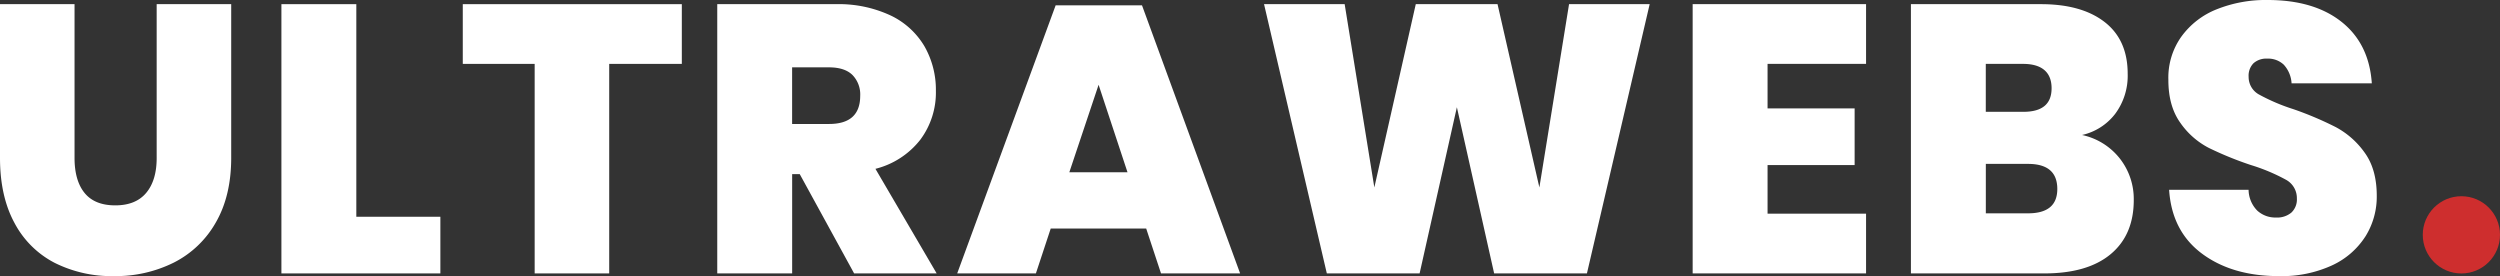
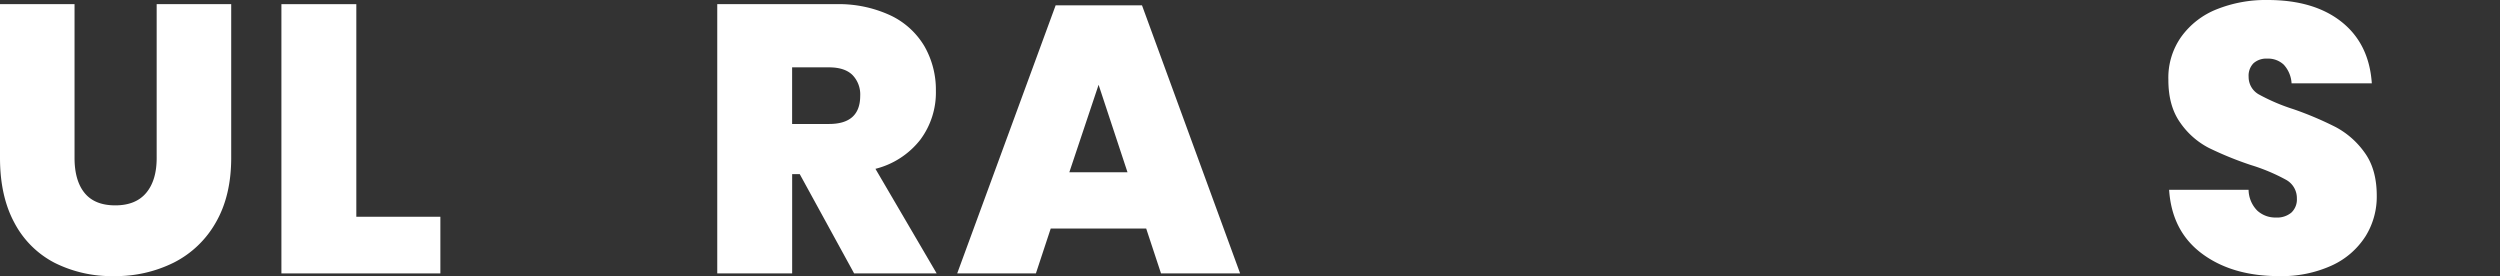
<svg xmlns="http://www.w3.org/2000/svg" id="Capa_1-2" width="612.44" height="67.64" viewBox="0 0 612.44 67.64">
  <rect x="0" y="0" width="612.44" height="67.64" fill="#333333" stroke="none" />
  <g id="Grupo_95" data-name="Grupo 95">
    <g id="Grupo_94" data-name="Grupo 94">
-       <path id="Trazado_595" data-name="Trazado 595" d="M18.26,1.02V38.66q0,5.595,2.47,8.62t7.5,3.03q5.025,0,7.59-3.07t2.56-8.57V1.02H56.64V38.66q0,9.315-3.77,15.84a24.536,24.536,0,0,1-10.29,9.83,32.014,32.014,0,0,1-14.72,3.31,31.1,31.1,0,0,1-14.49-3.26A23.127,23.127,0,0,1,3.54,54.6Q0,48.075,0,38.67V1.02Z" fill="#fff" />
+       <path id="Trazado_595" data-name="Trazado 595" d="M18.26,1.02V38.66q0,5.595,2.47,8.62t7.5,3.03q5.025,0,7.59-3.07t2.56-8.57V1.02H56.64V38.66q0,9.315-3.77,15.84a24.536,24.536,0,0,1-10.29,9.83,32.014,32.014,0,0,1-14.72,3.31,31.1,31.1,0,0,1-14.49-3.26A23.127,23.127,0,0,1,3.54,54.6Q0,48.075,0,38.67V1.02" fill="#fff" />
      <path id="Trazado_596" data-name="Trazado 596" d="M87.29,53.1h20.59V66.98H68.94V1.02H87.29Z" fill="#fff" />
-       <path id="Trazado_597" data-name="Trazado 597" d="M167.03,1.02V15.65H149.24V66.98H130.98V15.65H113.37V1.02Z" fill="#fff" />
      <path id="Trazado_598" data-name="Trazado 598" d="M209.24,66.98,195.92,42.66h-1.86V66.98H175.71V1.02h28.97a30.071,30.071,0,0,1,13.46,2.75,19.163,19.163,0,0,1,8.34,7.59,21.436,21.436,0,0,1,2.79,10.9,19.309,19.309,0,0,1-3.82,11.97,20.179,20.179,0,0,1-10.99,7.13l15,25.62H209.24ZM194.05,30.37h9.04q7.635,0,7.64-6.89a6.834,6.834,0,0,0-1.91-5.12q-1.905-1.86-5.73-1.86h-9.04V30.38Z" fill="#fff" />
      <path id="Trazado_599" data-name="Trazado 599" d="M280.78,55.99H257.4l-3.63,10.99H234.49L258.61,1.3h21.15L303.8,66.98H284.42l-3.63-10.99ZM276.21,42.2l-7.08-21.43L261.96,42.2Z" fill="#fff" />
-       <path id="Trazado_600" data-name="Trazado 600" d="M404.13,1.02,388.76,66.98H366.03L356.9,26.27l-9.13,40.71H325.04L309.66,1.02h19.75l7.27,44.9,10.15-44.9h20.03l10.25,44.9,7.27-44.9h19.75Z" fill="#fff" />
-       <path id="Trazado_601" data-name="Trazado 601" d="M433.01,15.65v10.9h21.33V40.43H433.01V52.35h24.13V66.98H414.66V1.02h42.48V15.65Z" fill="#fff" />
-       <path id="Trazado_602" data-name="Trazado 602" d="M519.32,38.85A16.06,16.06,0,0,1,522.72,49q0,8.565-5.68,13.28t-16.3,4.7H468.13V1.02h31.86q9.96,0,15.6,4.38t5.64,12.67a15.608,15.608,0,0,1-3.07,9.83,14.14,14.14,0,0,1-8.11,5.17,16.033,16.033,0,0,1,9.27,5.78ZM486.48,27.39h9.22q6.9,0,6.89-5.78c0-3.86-2.33-5.96-6.99-5.96h-9.13V27.39ZM503.99,46.3q0-6.15-7.17-6.15H486.48V52.26h10.34Q503.99,52.26,503.99,46.3Z" fill="#fff" />
      <path id="Trazado_603" data-name="Trazado 603" d="M579.45,57.95a19.214,19.214,0,0,1-8.2,7.08,29.528,29.528,0,0,1-12.95,2.61q-11.46,0-18.86-5.5t-8.06-15.65h19.47a7.4,7.4,0,0,0,2.14,5.12,6.564,6.564,0,0,0,4.57,1.68,5.441,5.441,0,0,0,3.77-1.21,4.4,4.4,0,0,0,1.35-3.45,5.113,5.113,0,0,0-2.7-4.61,45.854,45.854,0,0,0-8.57-3.59,84.061,84.061,0,0,1-10.29-4.19,19.312,19.312,0,0,1-6.99-6.15q-2.94-4.095-2.93-10.53a17.288,17.288,0,0,1,3.17-10.57,19.616,19.616,0,0,1,8.66-6.71A32.324,32.324,0,0,1,555.51,0q11.37,0,18.12,5.36t7.41,15.05H561.38a7.357,7.357,0,0,0-1.91-4.56,5.587,5.587,0,0,0-4.05-1.49,4.711,4.711,0,0,0-3.35,1.12,4.334,4.334,0,0,0-1.21,3.35,4.887,4.887,0,0,0,2.65,4.38,47,47,0,0,0,8.34,3.54,83.076,83.076,0,0,1,10.34,4.38,20.534,20.534,0,0,1,7.08,6.24q2.985,4.095,2.98,10.62a18.362,18.362,0,0,1-2.8,9.97Z" fill="#fff" />
    </g>
-     <circle id="Elipse_25" data-name="Elipse 25" cx="9.46" cy="9.46" r="9.46" transform="translate(593.52 48.07)" fill="#ce2e2e" />
  </g>
</svg>